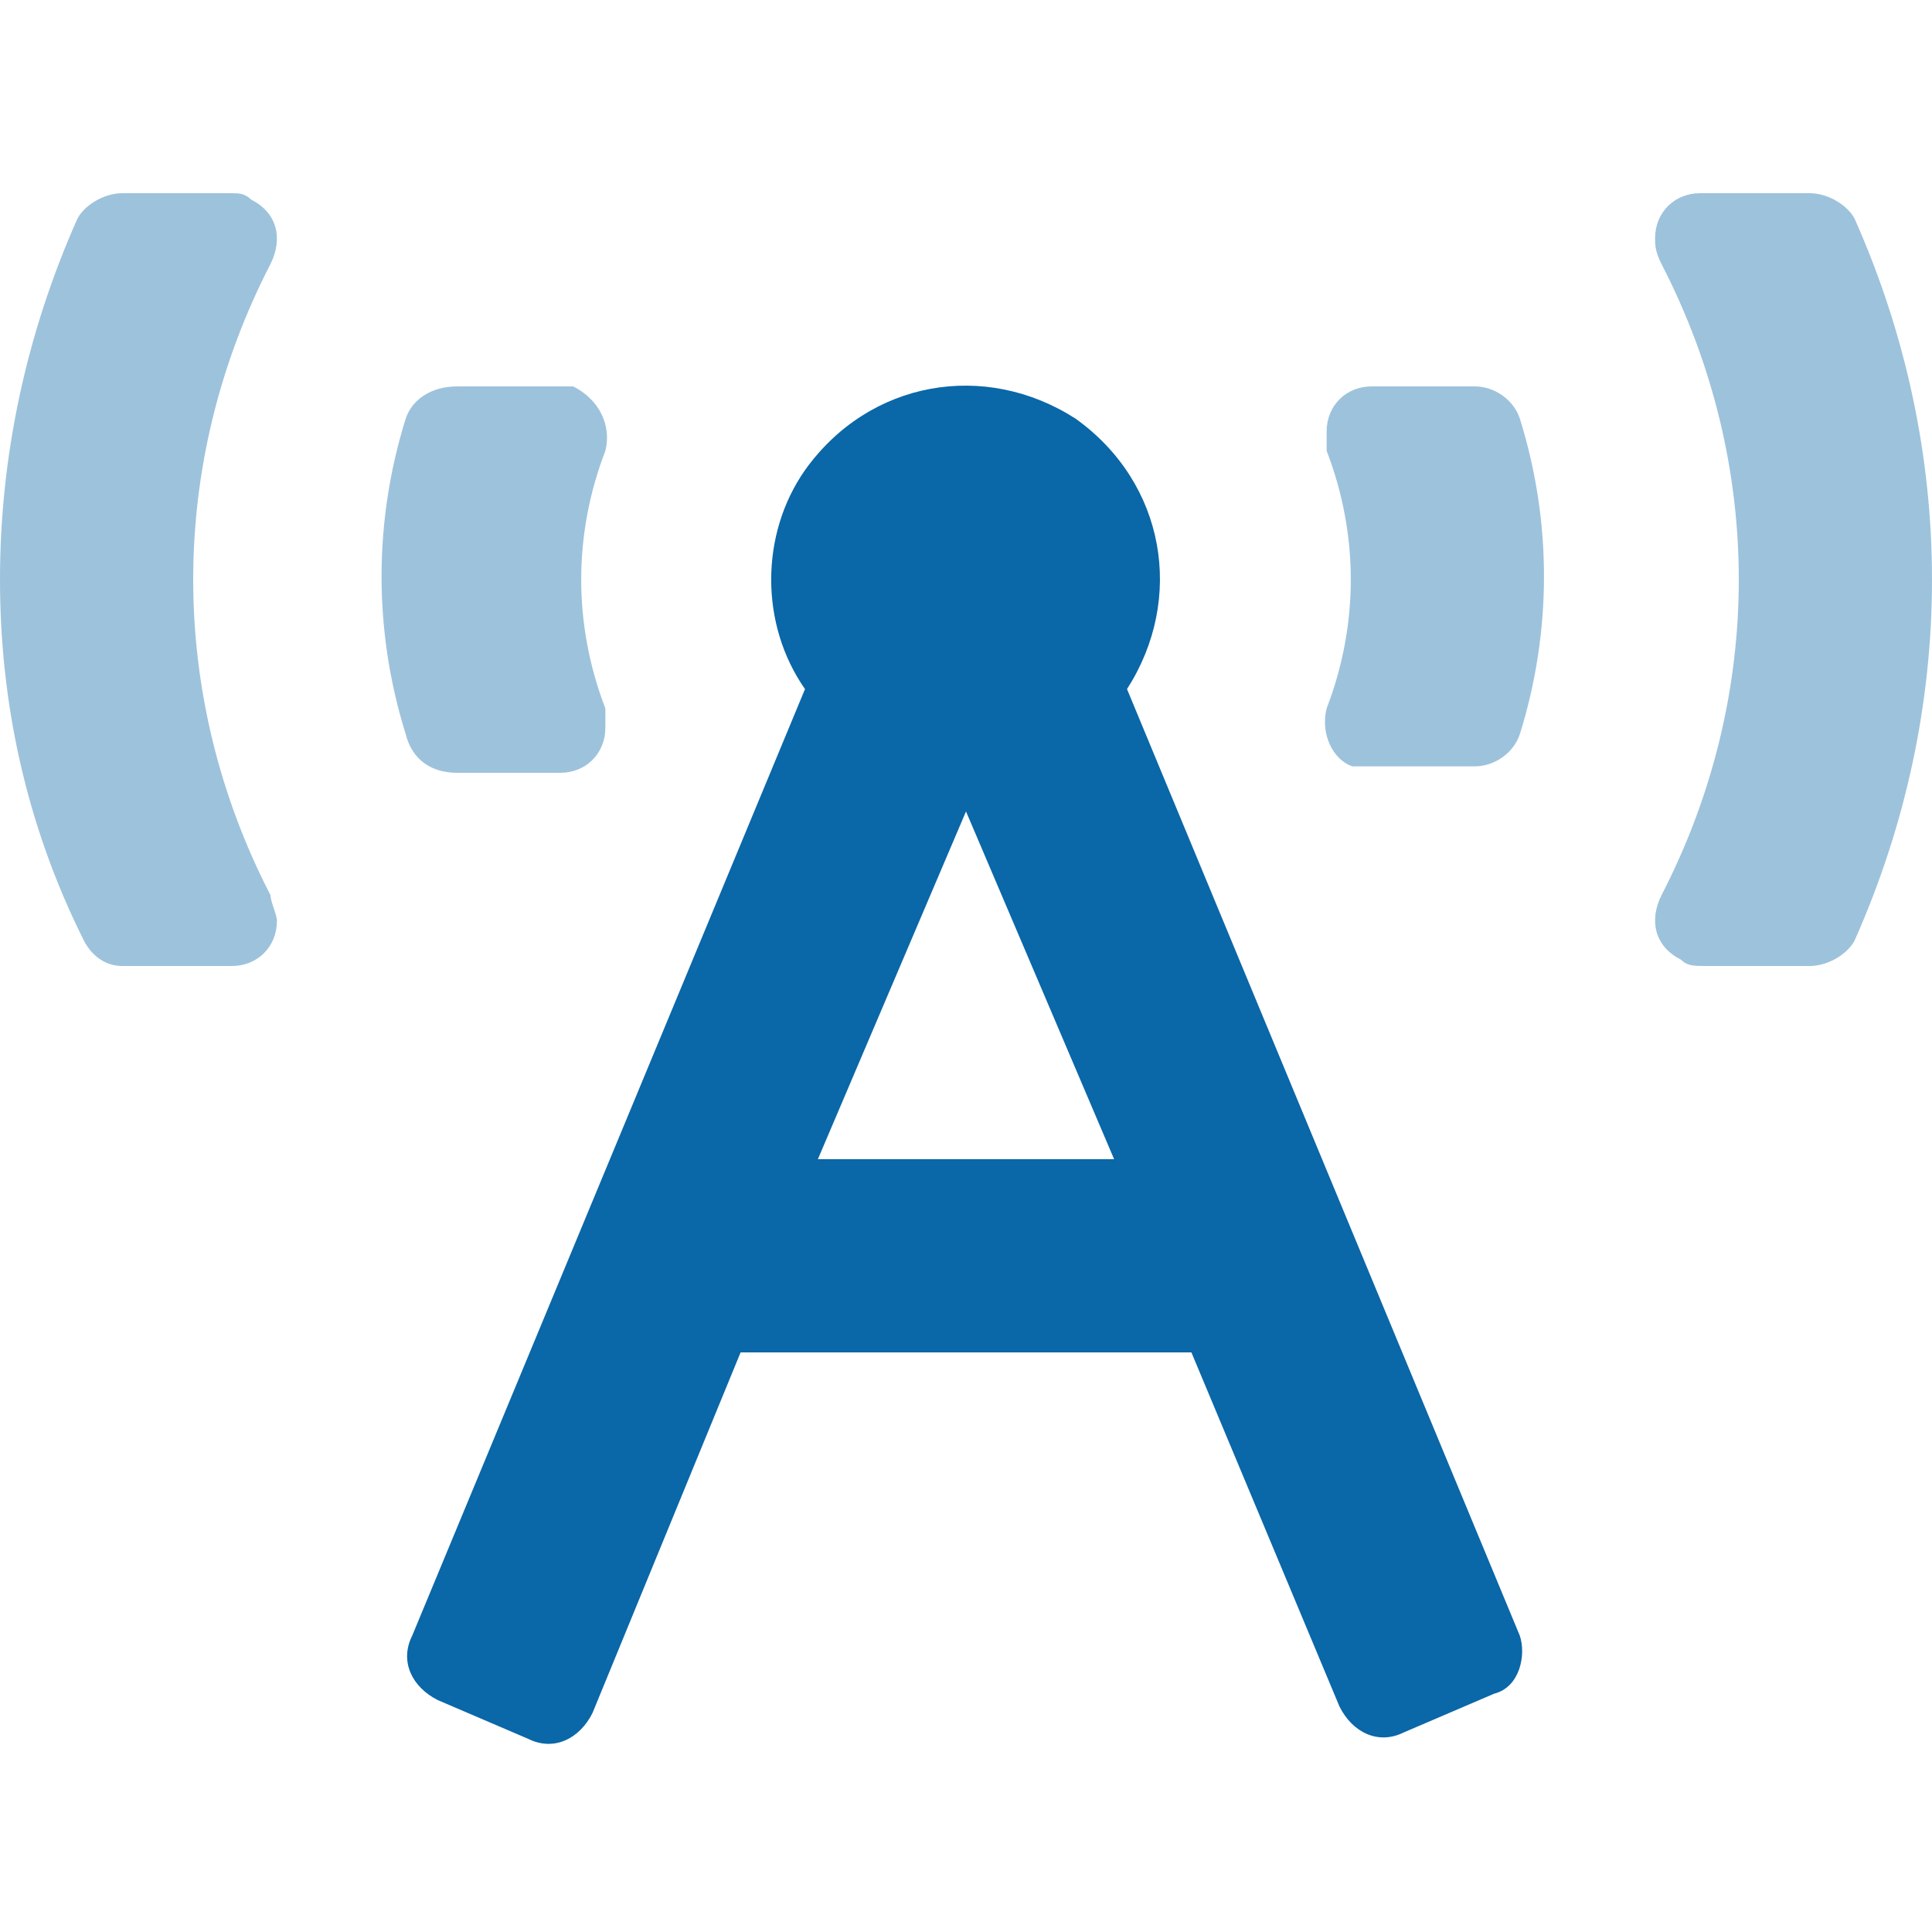
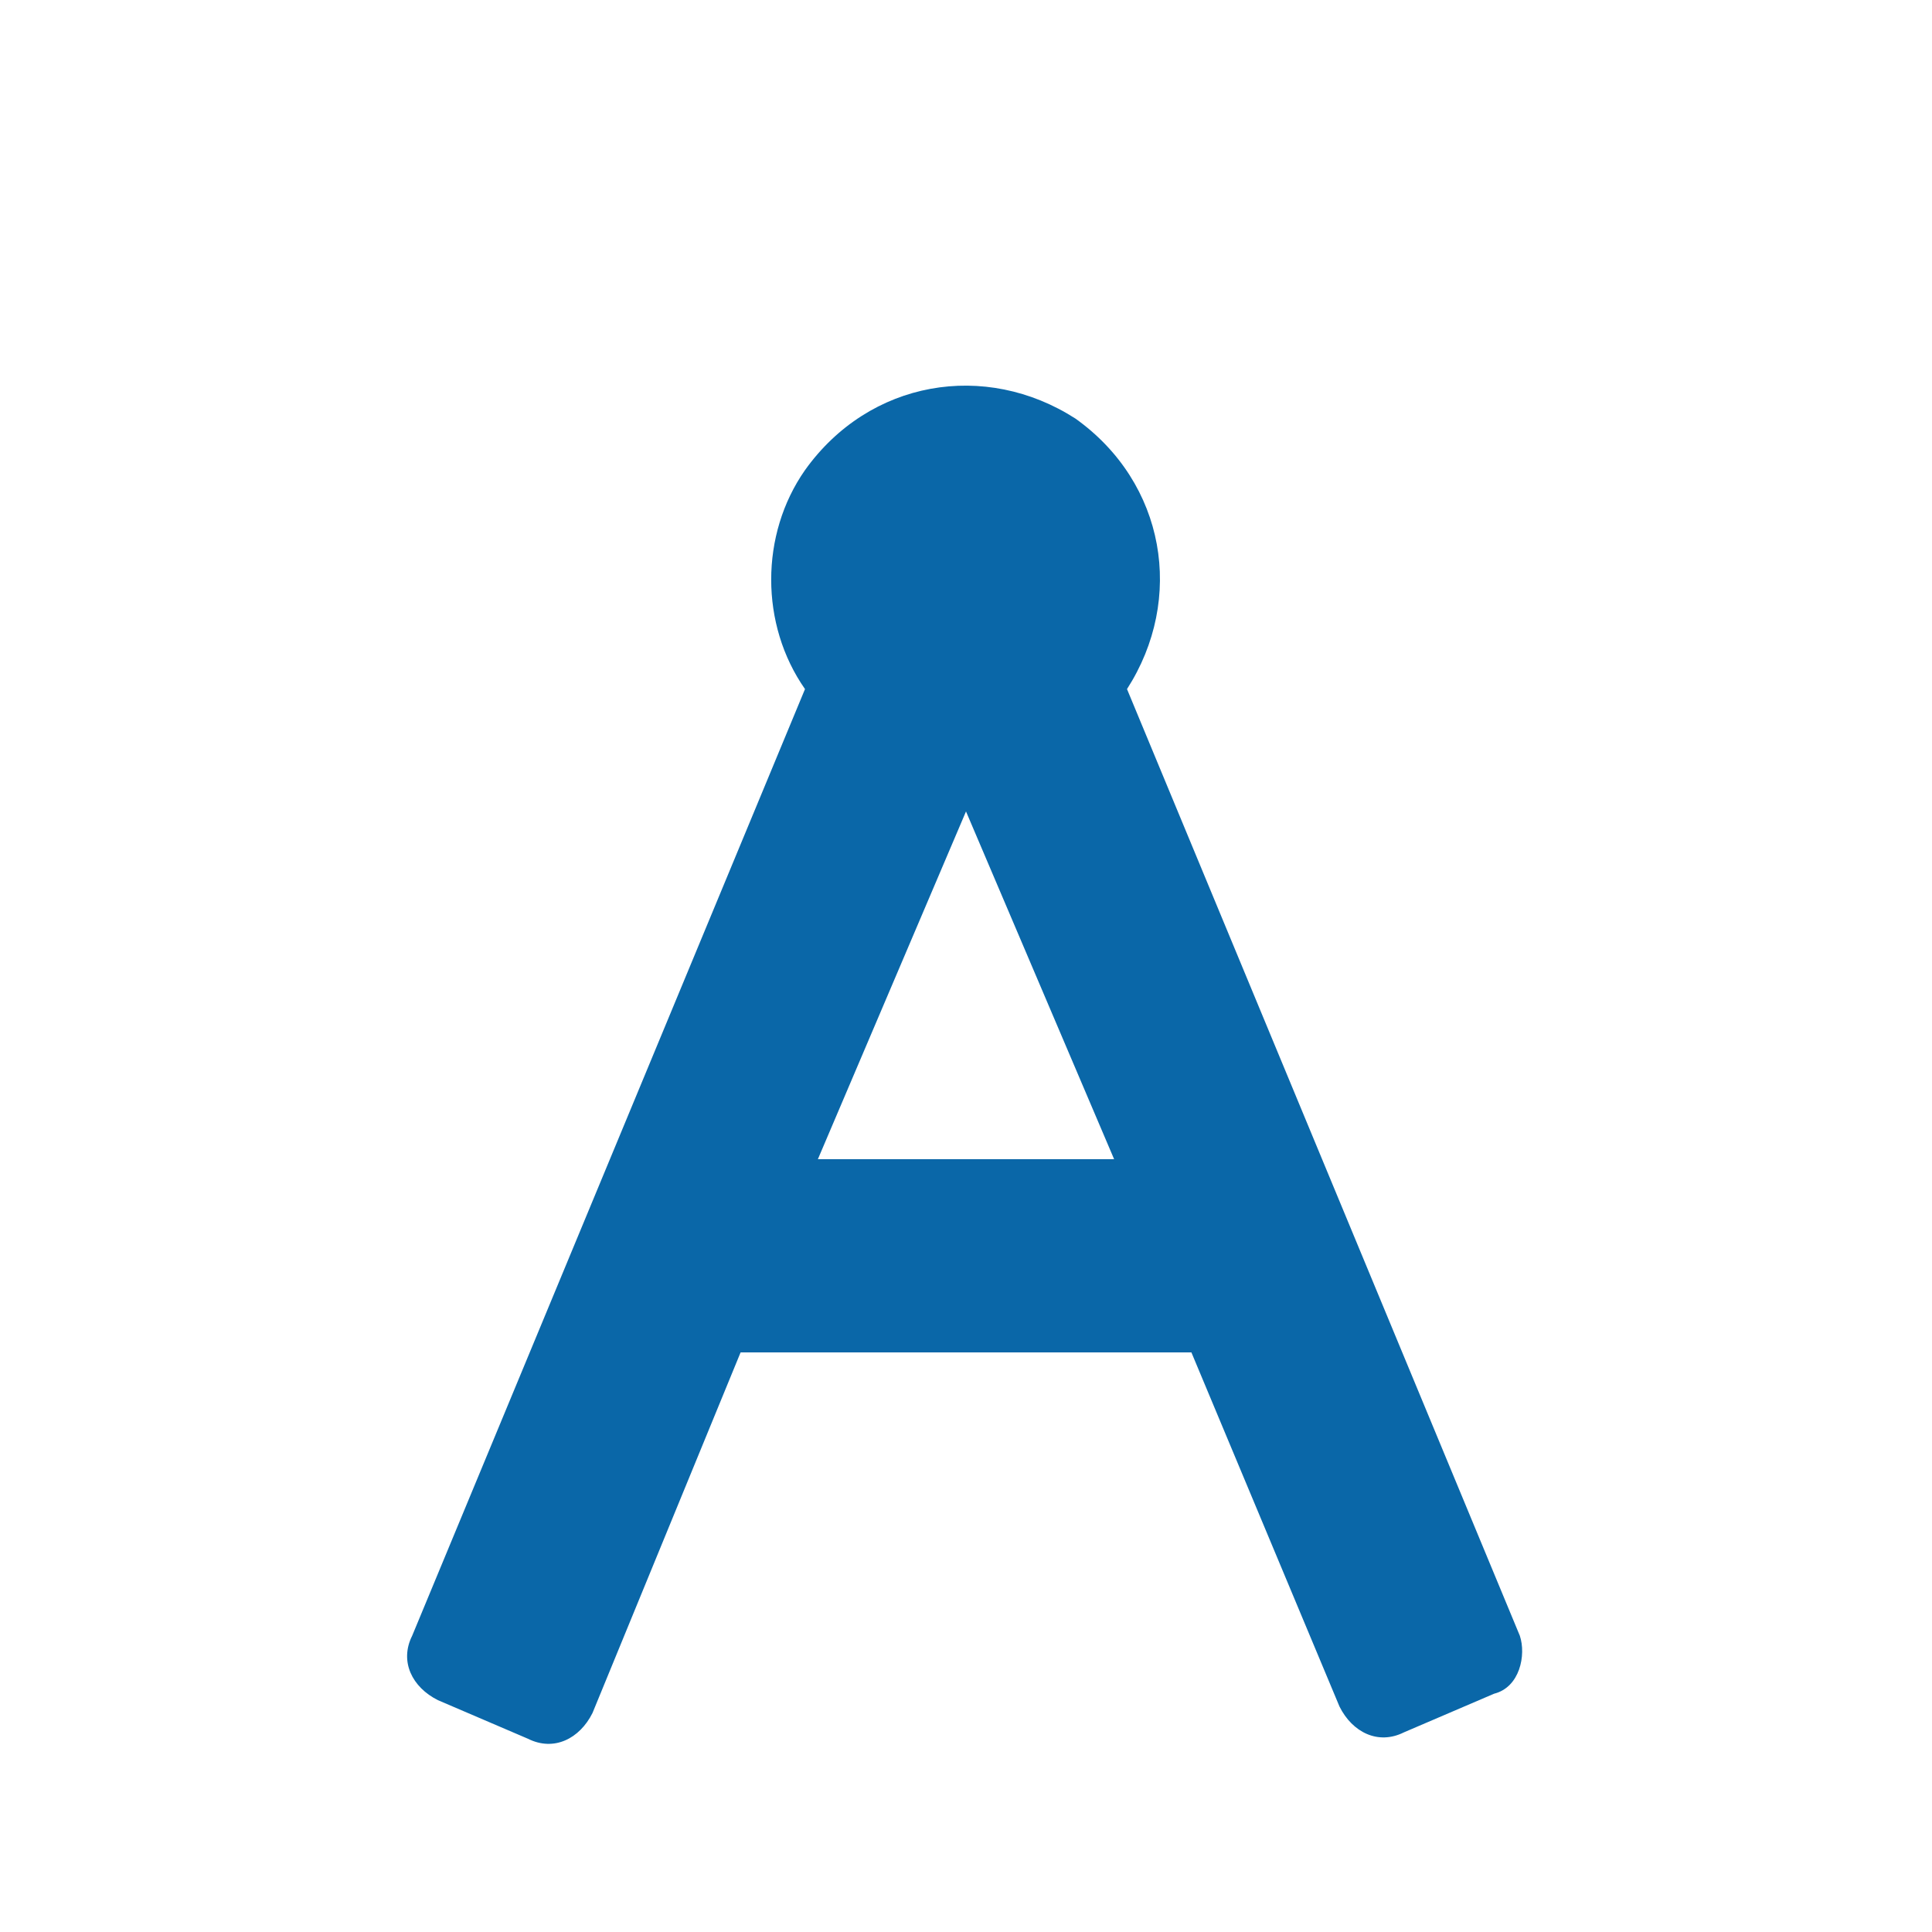
<svg xmlns="http://www.w3.org/2000/svg" version="1.1" id="Capa_1" x="0px" y="0px" viewBox="0 0 30 30" style="enable-background:new 0 0 30 30;" xml:space="preserve">
  <style type="text/css">
	.st0{opacity:0.4;fill:#0A67A8;enable-background:new    ;}
	.st1{fill:#0A67A8;}
</style>
  <g id="Capa_2_1_">
    <g id="Capa_1-2">
-       <path class="st0" d="M8.7,6H7.1C6.7,6,6.4,6.2,6.3,6.5c-0.5,1.6-0.5,3.3,0,4.9C6.4,11.8,6.7,12,7.1,12h1.6c0.4,0,0.7-0.3,0.7-0.7    c0-0.1,0-0.2,0-0.3c-0.5-1.3-0.5-2.7,0-4C9.5,6.6,9.3,6.2,8.9,6c0,0,0,0,0,0C8.8,6,8.7,6,8.7,6z M4.2,4.1c0.2-0.4,0.1-0.8-0.3-1    C3.8,3,3.7,3,3.6,3H1.9C1.6,3,1.3,3.2,1.2,3.4C0.4,5.2,0,7.1,0,9c0,1.9,0.4,3.8,1.3,5.6C1.4,14.8,1.6,15,1.9,15h1.7    c0.4,0,0.7-0.3,0.7-0.7c0-0.1-0.1-0.3-0.1-0.4C2.6,10.8,2.6,7.2,4.2,4.1z M28.8,3.4C28.7,3.2,28.4,3,28.1,3h-1.7    c-0.4,0-0.7,0.3-0.7,0.7c0,0.1,0,0.2,0.1,0.4c1.6,3.1,1.6,6.7,0,9.8c-0.2,0.4-0.1,0.8,0.3,1c0.1,0.1,0.2,0.1,0.4,0.1h1.6    c0.3,0,0.6-0.2,0.7-0.4C30.4,11,30.4,7,28.8,3.4z M22.9,6h-1.6c-0.4,0-0.7,0.3-0.7,0.7c0,0.1,0,0.2,0,0.3c0.5,1.3,0.5,2.7,0,4    c-0.1,0.4,0.1,0.8,0.4,0.9c0.1,0,0.2,0,0.3,0h1.6c0.3,0,0.6-0.2,0.7-0.5c0.5-1.6,0.5-3.3,0-4.9C23.5,6.2,23.2,6,22.9,6z" />
      <path class="st1" d="M23.6,25.4l-6.1-14.7c0.9-1.4,0.6-3.2-0.8-4.2c-1.4-0.9-3.2-0.6-4.2,0.8c-0.7,1-0.7,2.4,0,3.4L6.4,25.4    c-0.2,0.4,0,0.8,0.4,1l1.4,0.6c0.4,0.2,0.8,0,1-0.4l2.3-5.6h7l2.3,5.5c0.2,0.4,0.6,0.6,1,0.4l1.4-0.6    C23.6,26.2,23.7,25.7,23.6,25.4C23.6,25.4,23.6,25.4,23.6,25.4L23.6,25.4z M12.7,18l2.3-5.4l2.3,5.4H12.7z" />
    </g>
  </g>
</svg>